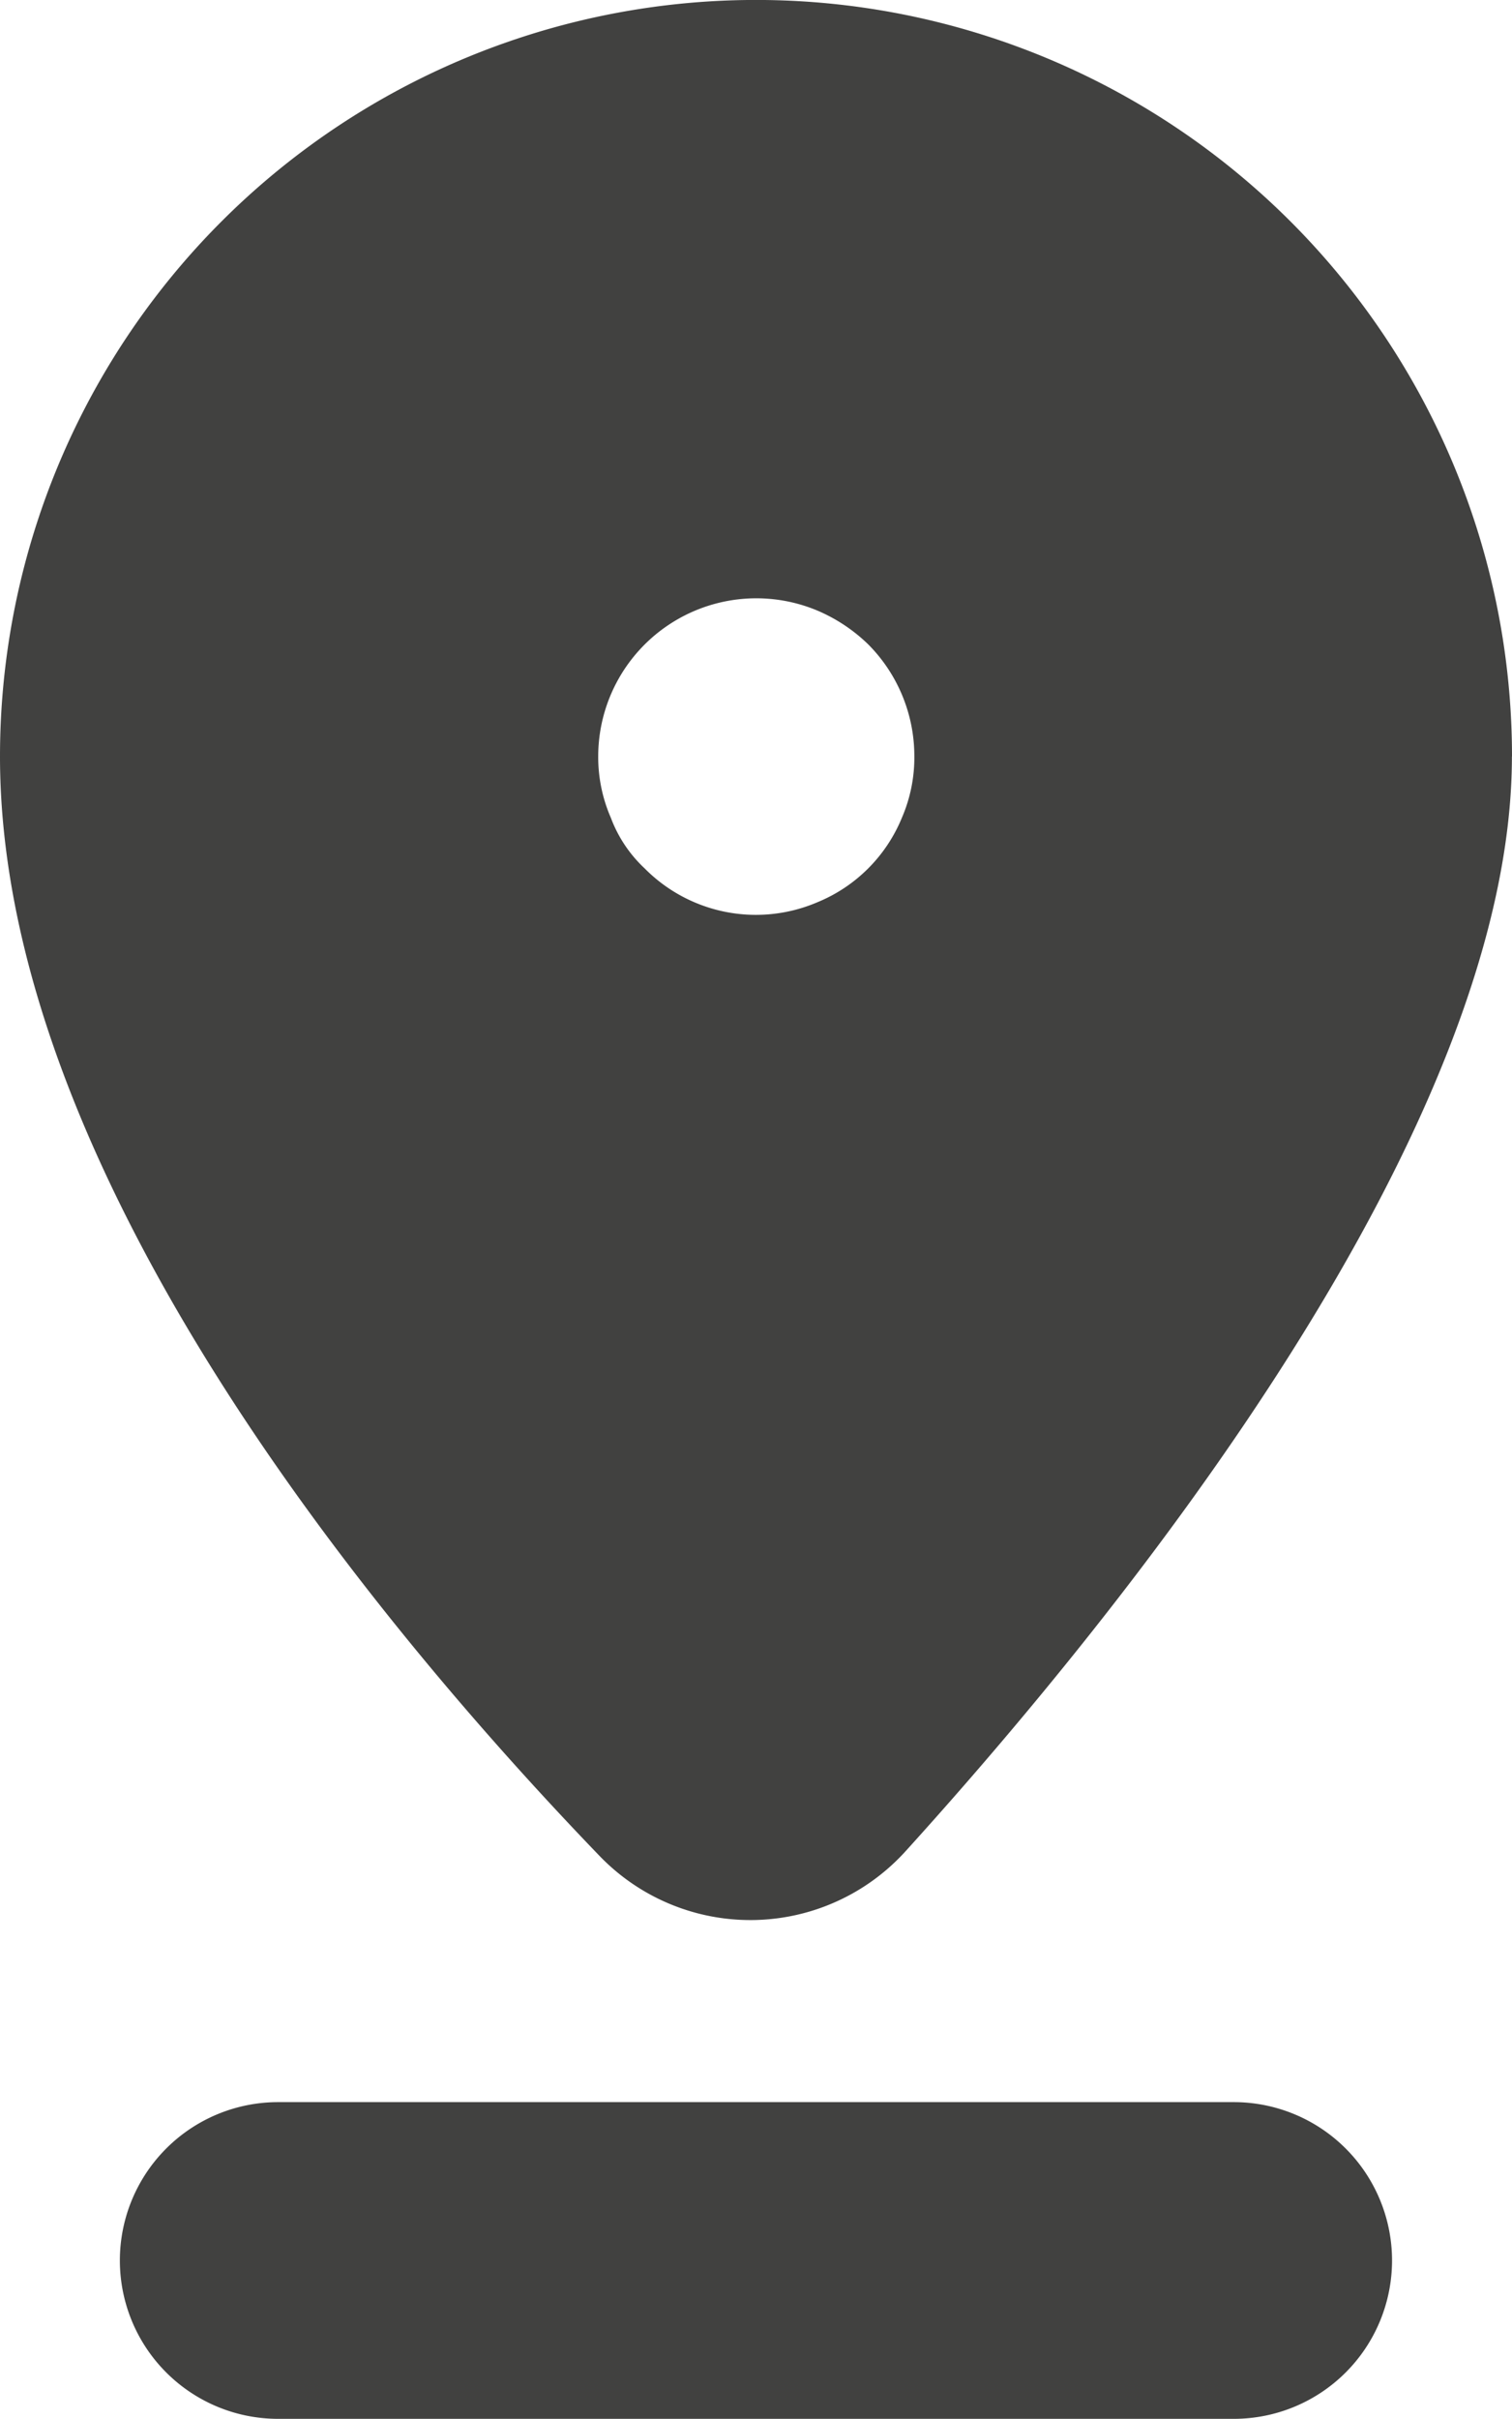
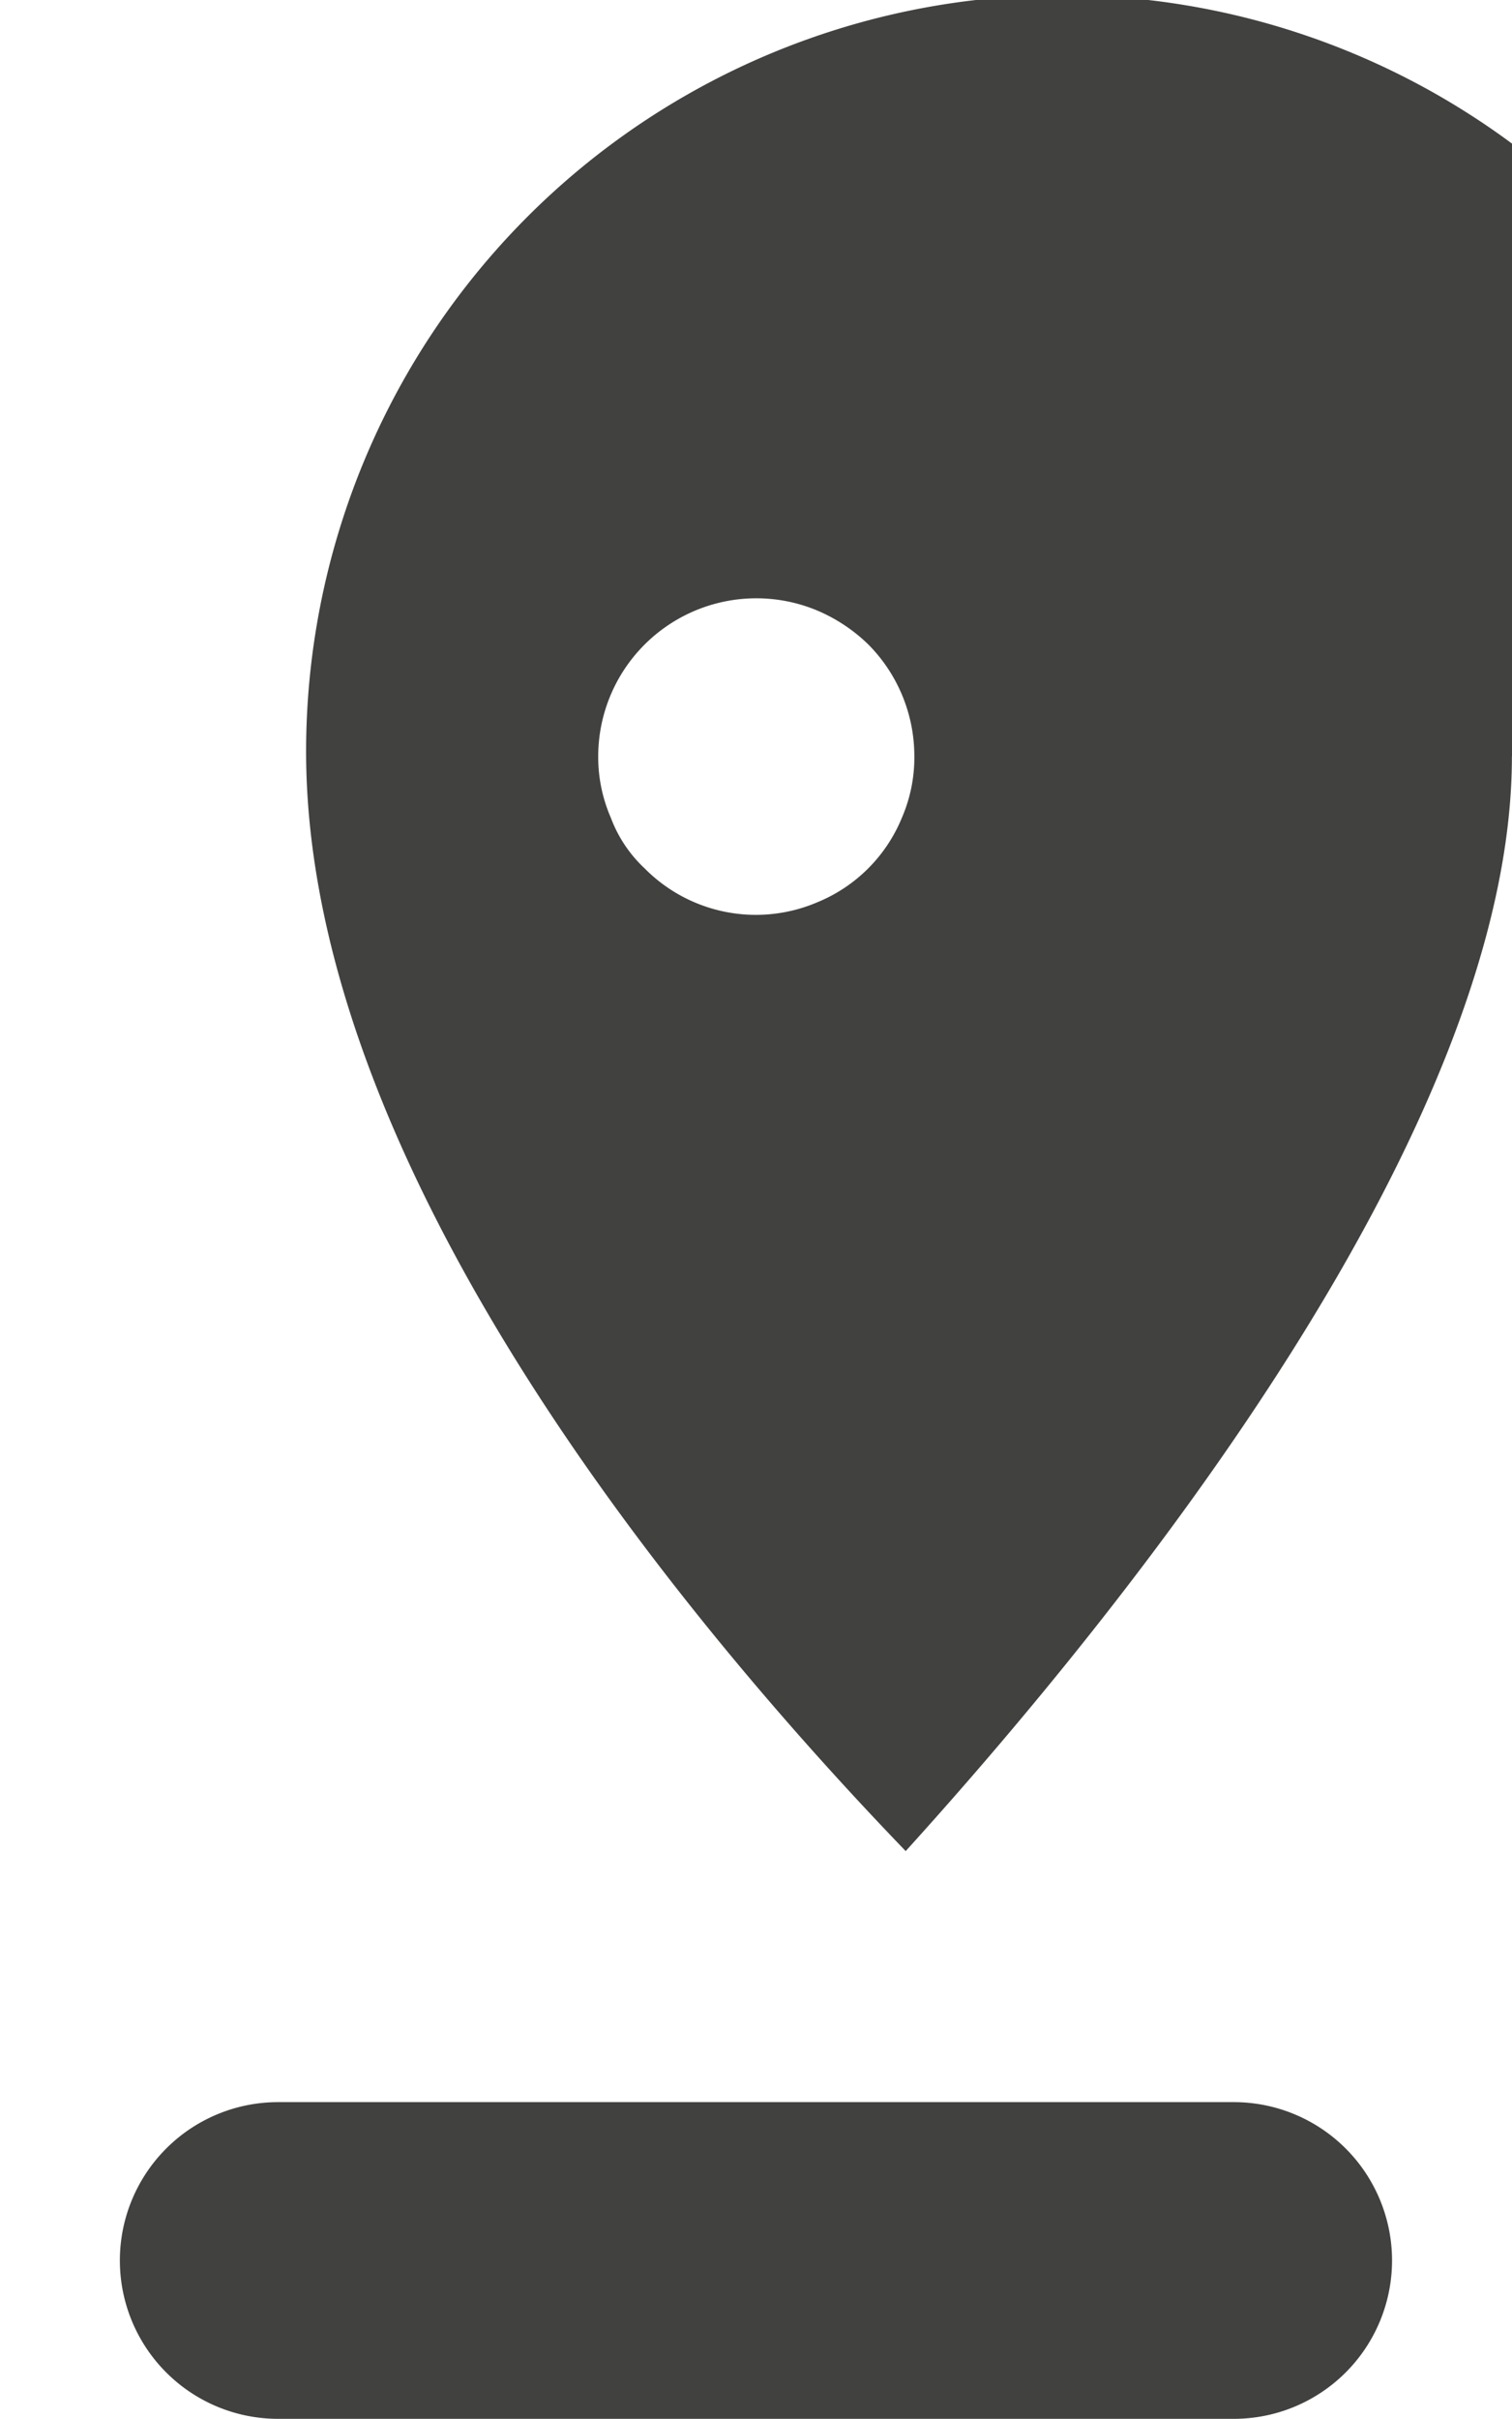
<svg xmlns="http://www.w3.org/2000/svg" width="16.429" height="26.265" viewBox="0 0 16.429 26.265">
-   <path id="Caminho_1133" data-name="Caminho 1133" d="M111.8,157.111H101.416a1.719,1.719,0,1,1,0-3.439H111.8a1.719,1.719,0,1,1,0,3.439Zm3.022-18.051c0,4.043-4.193,9.245-6.587,11.886a2.276,2.276,0,0,1-3.326.053c-2.405-2.495-6.515-7.42-6.515-11.939a8.214,8.214,0,1,1,16.429,0Zm-6.493,0a1.722,1.722,0,0,0-.5-1.216,1.808,1.808,0,0,0-.551-.367,1.718,1.718,0,0,0-2.384,1.583,1.648,1.648,0,0,0,.137.665,1.445,1.445,0,0,0,.367.55,1.7,1.7,0,0,0,1.88.367,1.681,1.681,0,0,0,.916-.917A1.648,1.648,0,0,0,108.329,139.058Z" transform="translate(-98.394 -130.846)" fill="#414140" />
+   <path id="Caminho_1133" data-name="Caminho 1133" d="M111.8,157.111H101.416a1.719,1.719,0,1,1,0-3.439H111.8a1.719,1.719,0,1,1,0,3.439Zm3.022-18.051c0,4.043-4.193,9.245-6.587,11.886c-2.405-2.495-6.515-7.42-6.515-11.939a8.214,8.214,0,1,1,16.429,0Zm-6.493,0a1.722,1.722,0,0,0-.5-1.216,1.808,1.808,0,0,0-.551-.367,1.718,1.718,0,0,0-2.384,1.583,1.648,1.648,0,0,0,.137.665,1.445,1.445,0,0,0,.367.55,1.7,1.7,0,0,0,1.88.367,1.681,1.681,0,0,0,.916-.917A1.648,1.648,0,0,0,108.329,139.058Z" transform="translate(-98.394 -130.846)" fill="#414140" />
</svg>